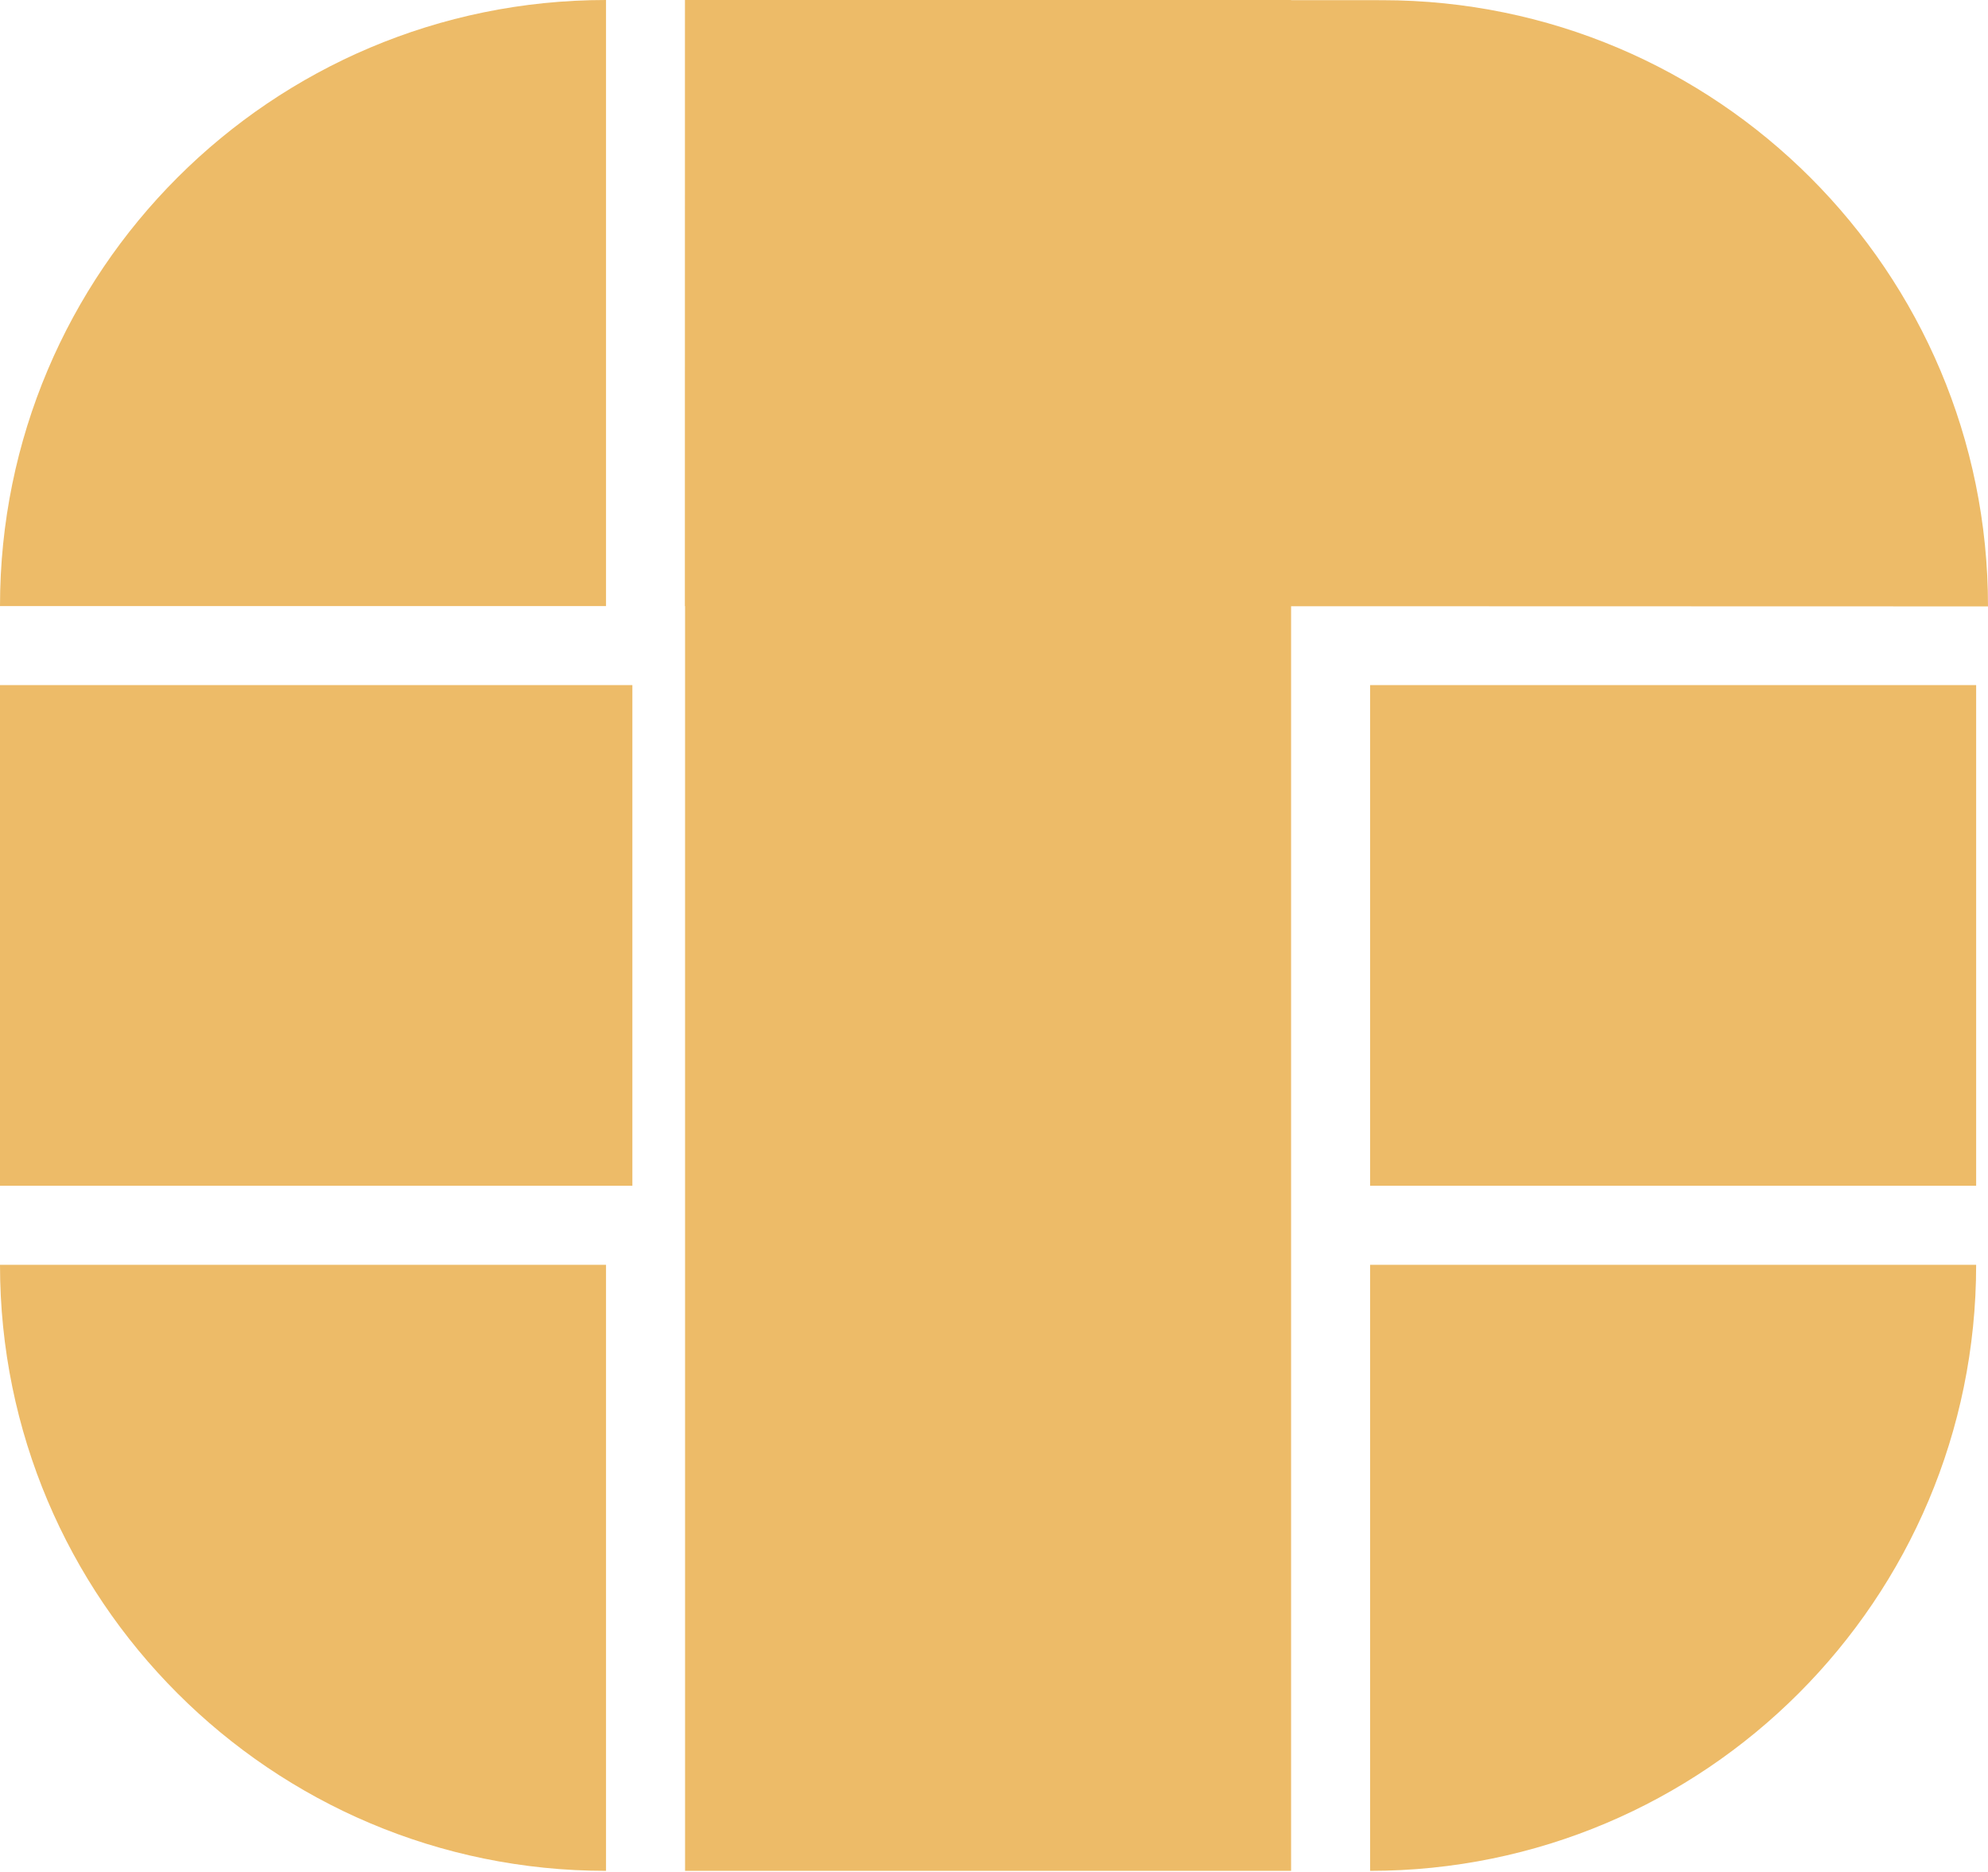
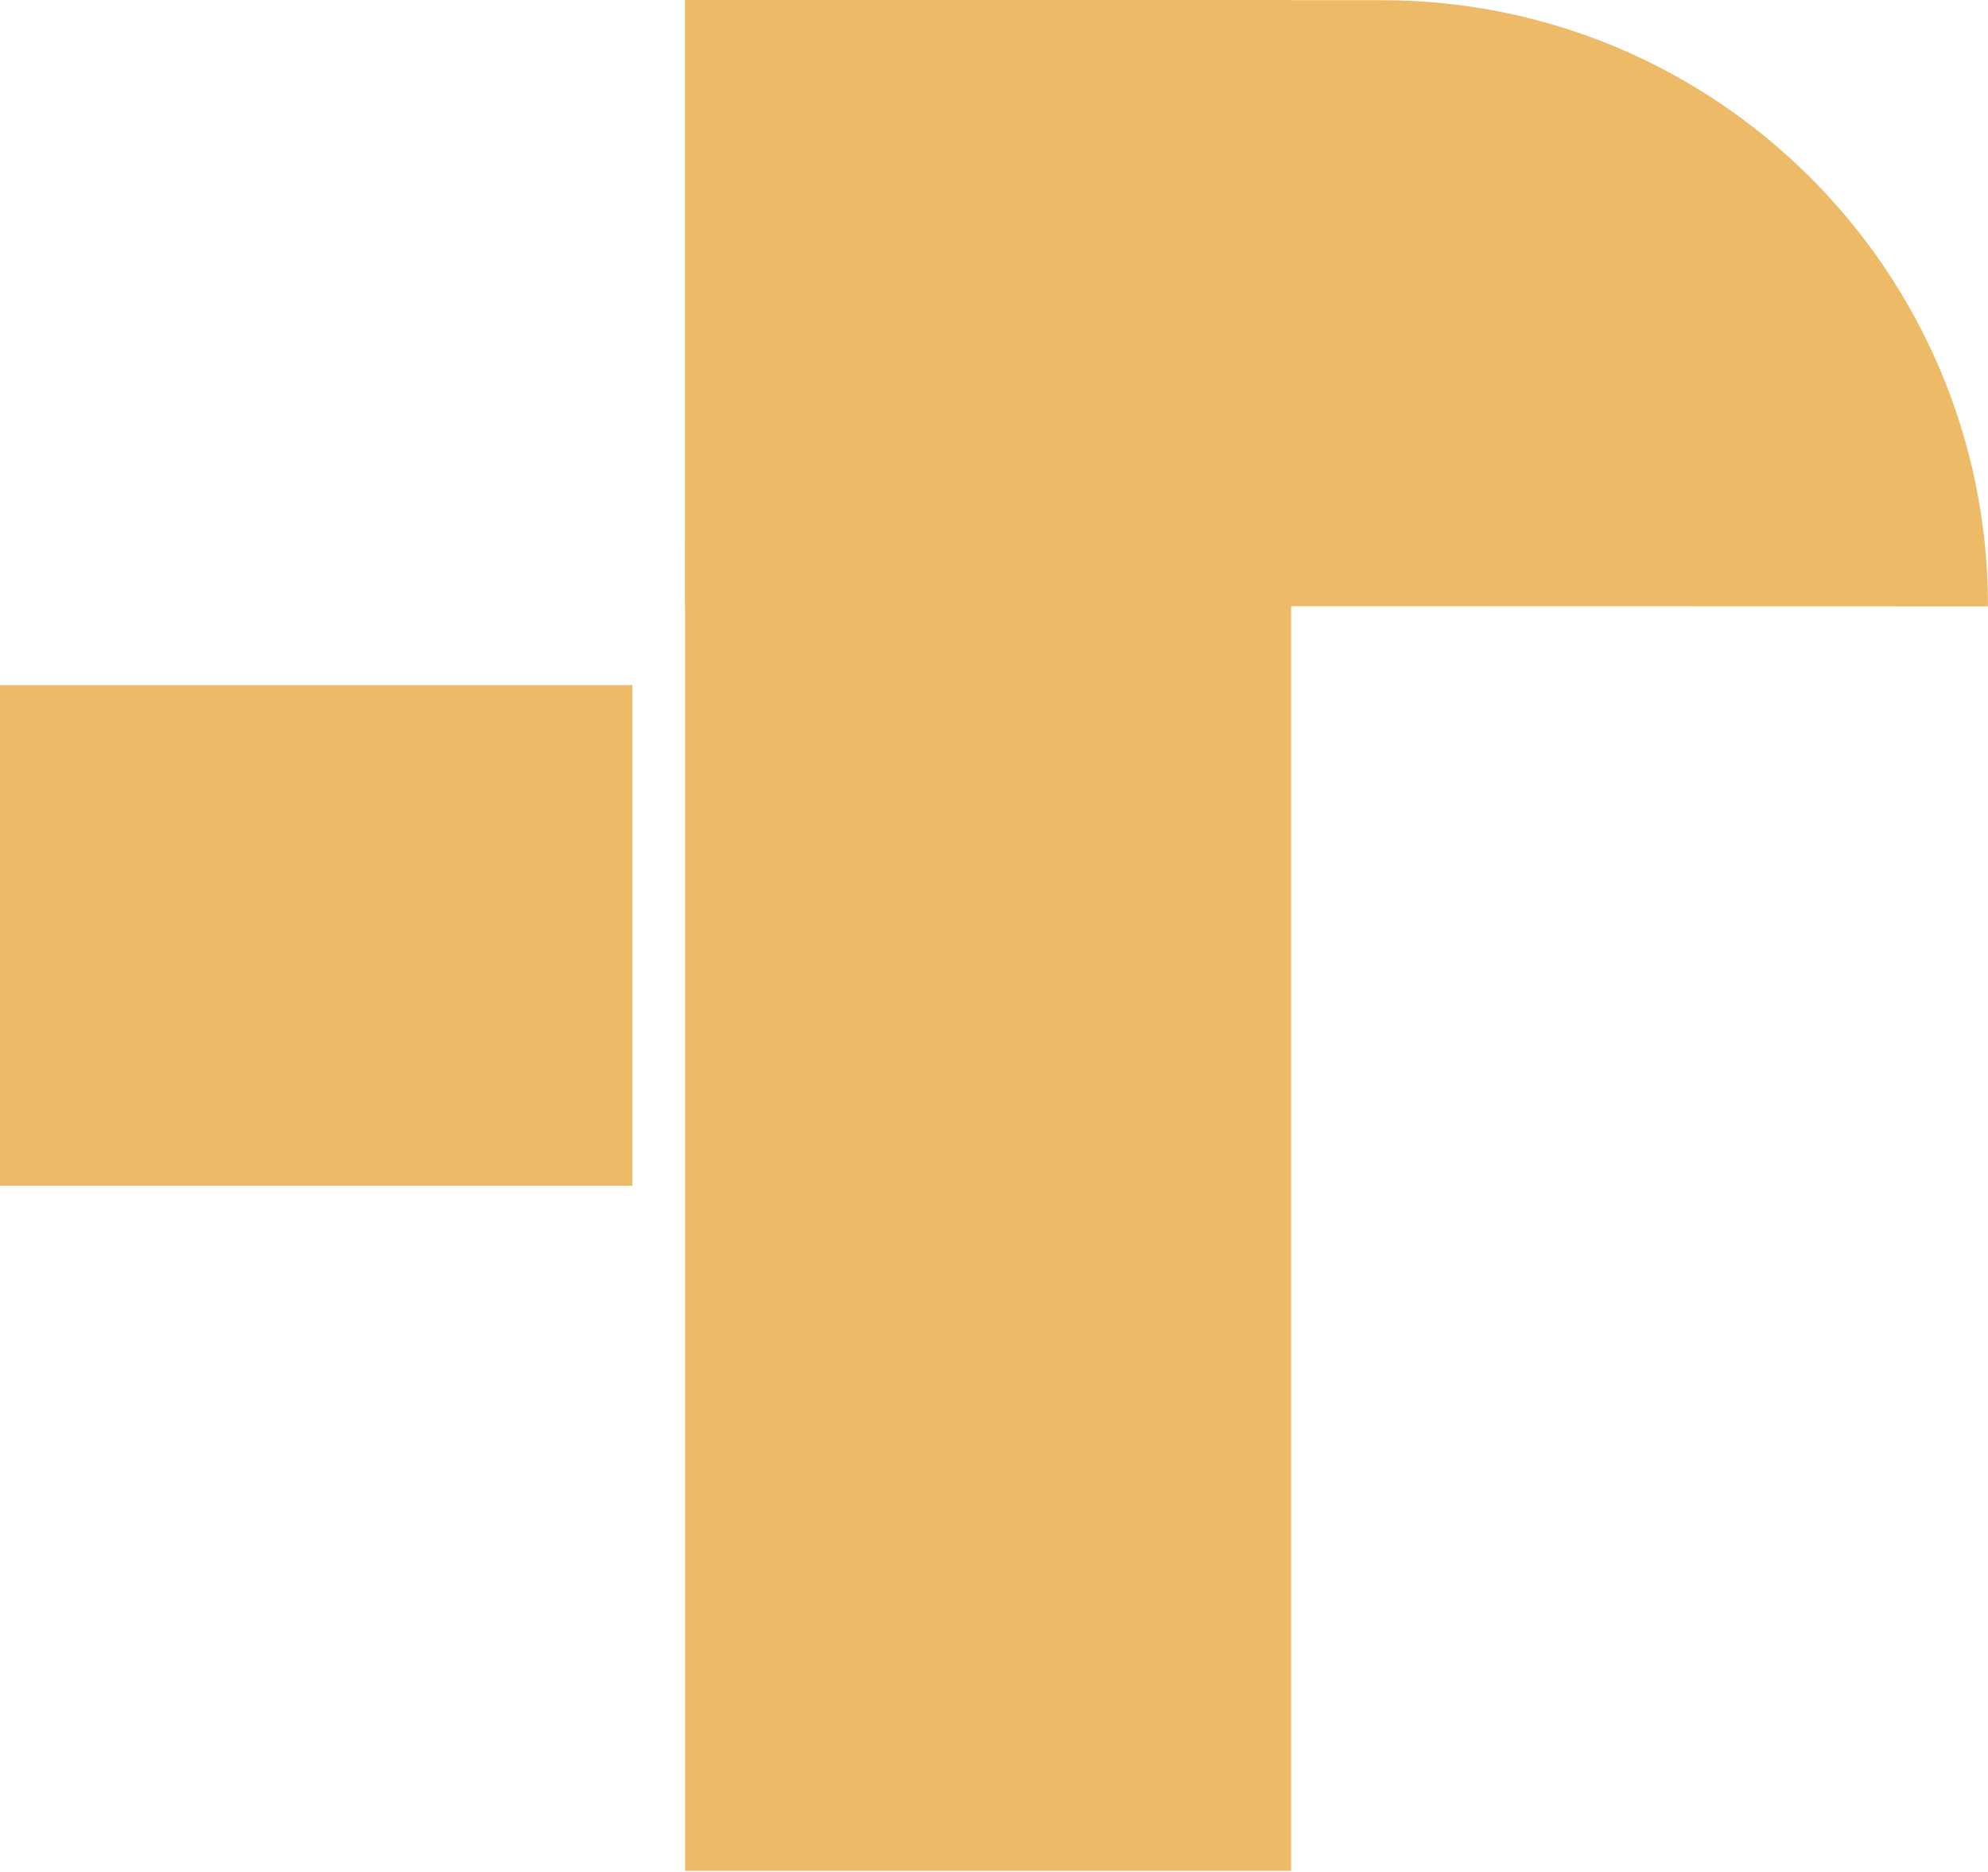
<svg xmlns="http://www.w3.org/2000/svg" width="256" height="241" viewBox="0 0 256 241" fill="none">
-   <path d="M176.435 88.218H254.474V152.684H176.435V88.218Z" fill="#EDBB68" />
  <path d="M0 88.218H81.432V152.684H0V88.218Z" fill="#EDBB68" />
  <path d="M88.218 78.039L88.239 1.22815e-05L177.982 0.024C221.082 0.035 256.012 34.984 256 78.083L88.218 78.039Z" fill="#EDBB68" />
  <path d="M88.218 0H166.257V240.902H88.218V0Z" fill="#EDBB68" />
-   <path d="M0 162.863H78.039V240.902C34.939 240.902 0 205.963 0 162.863Z" fill="#EDBB68" />
-   <path d="M0 78.039H78.039V7.63001e-06C34.939 7.63001e-06 0 34.939 0 78.039Z" fill="#EDBB68" />
-   <path d="M254.474 162.863H176.435V240.902C219.534 240.902 254.474 205.963 254.474 162.863Z" fill="#EDBB68" />
</svg>